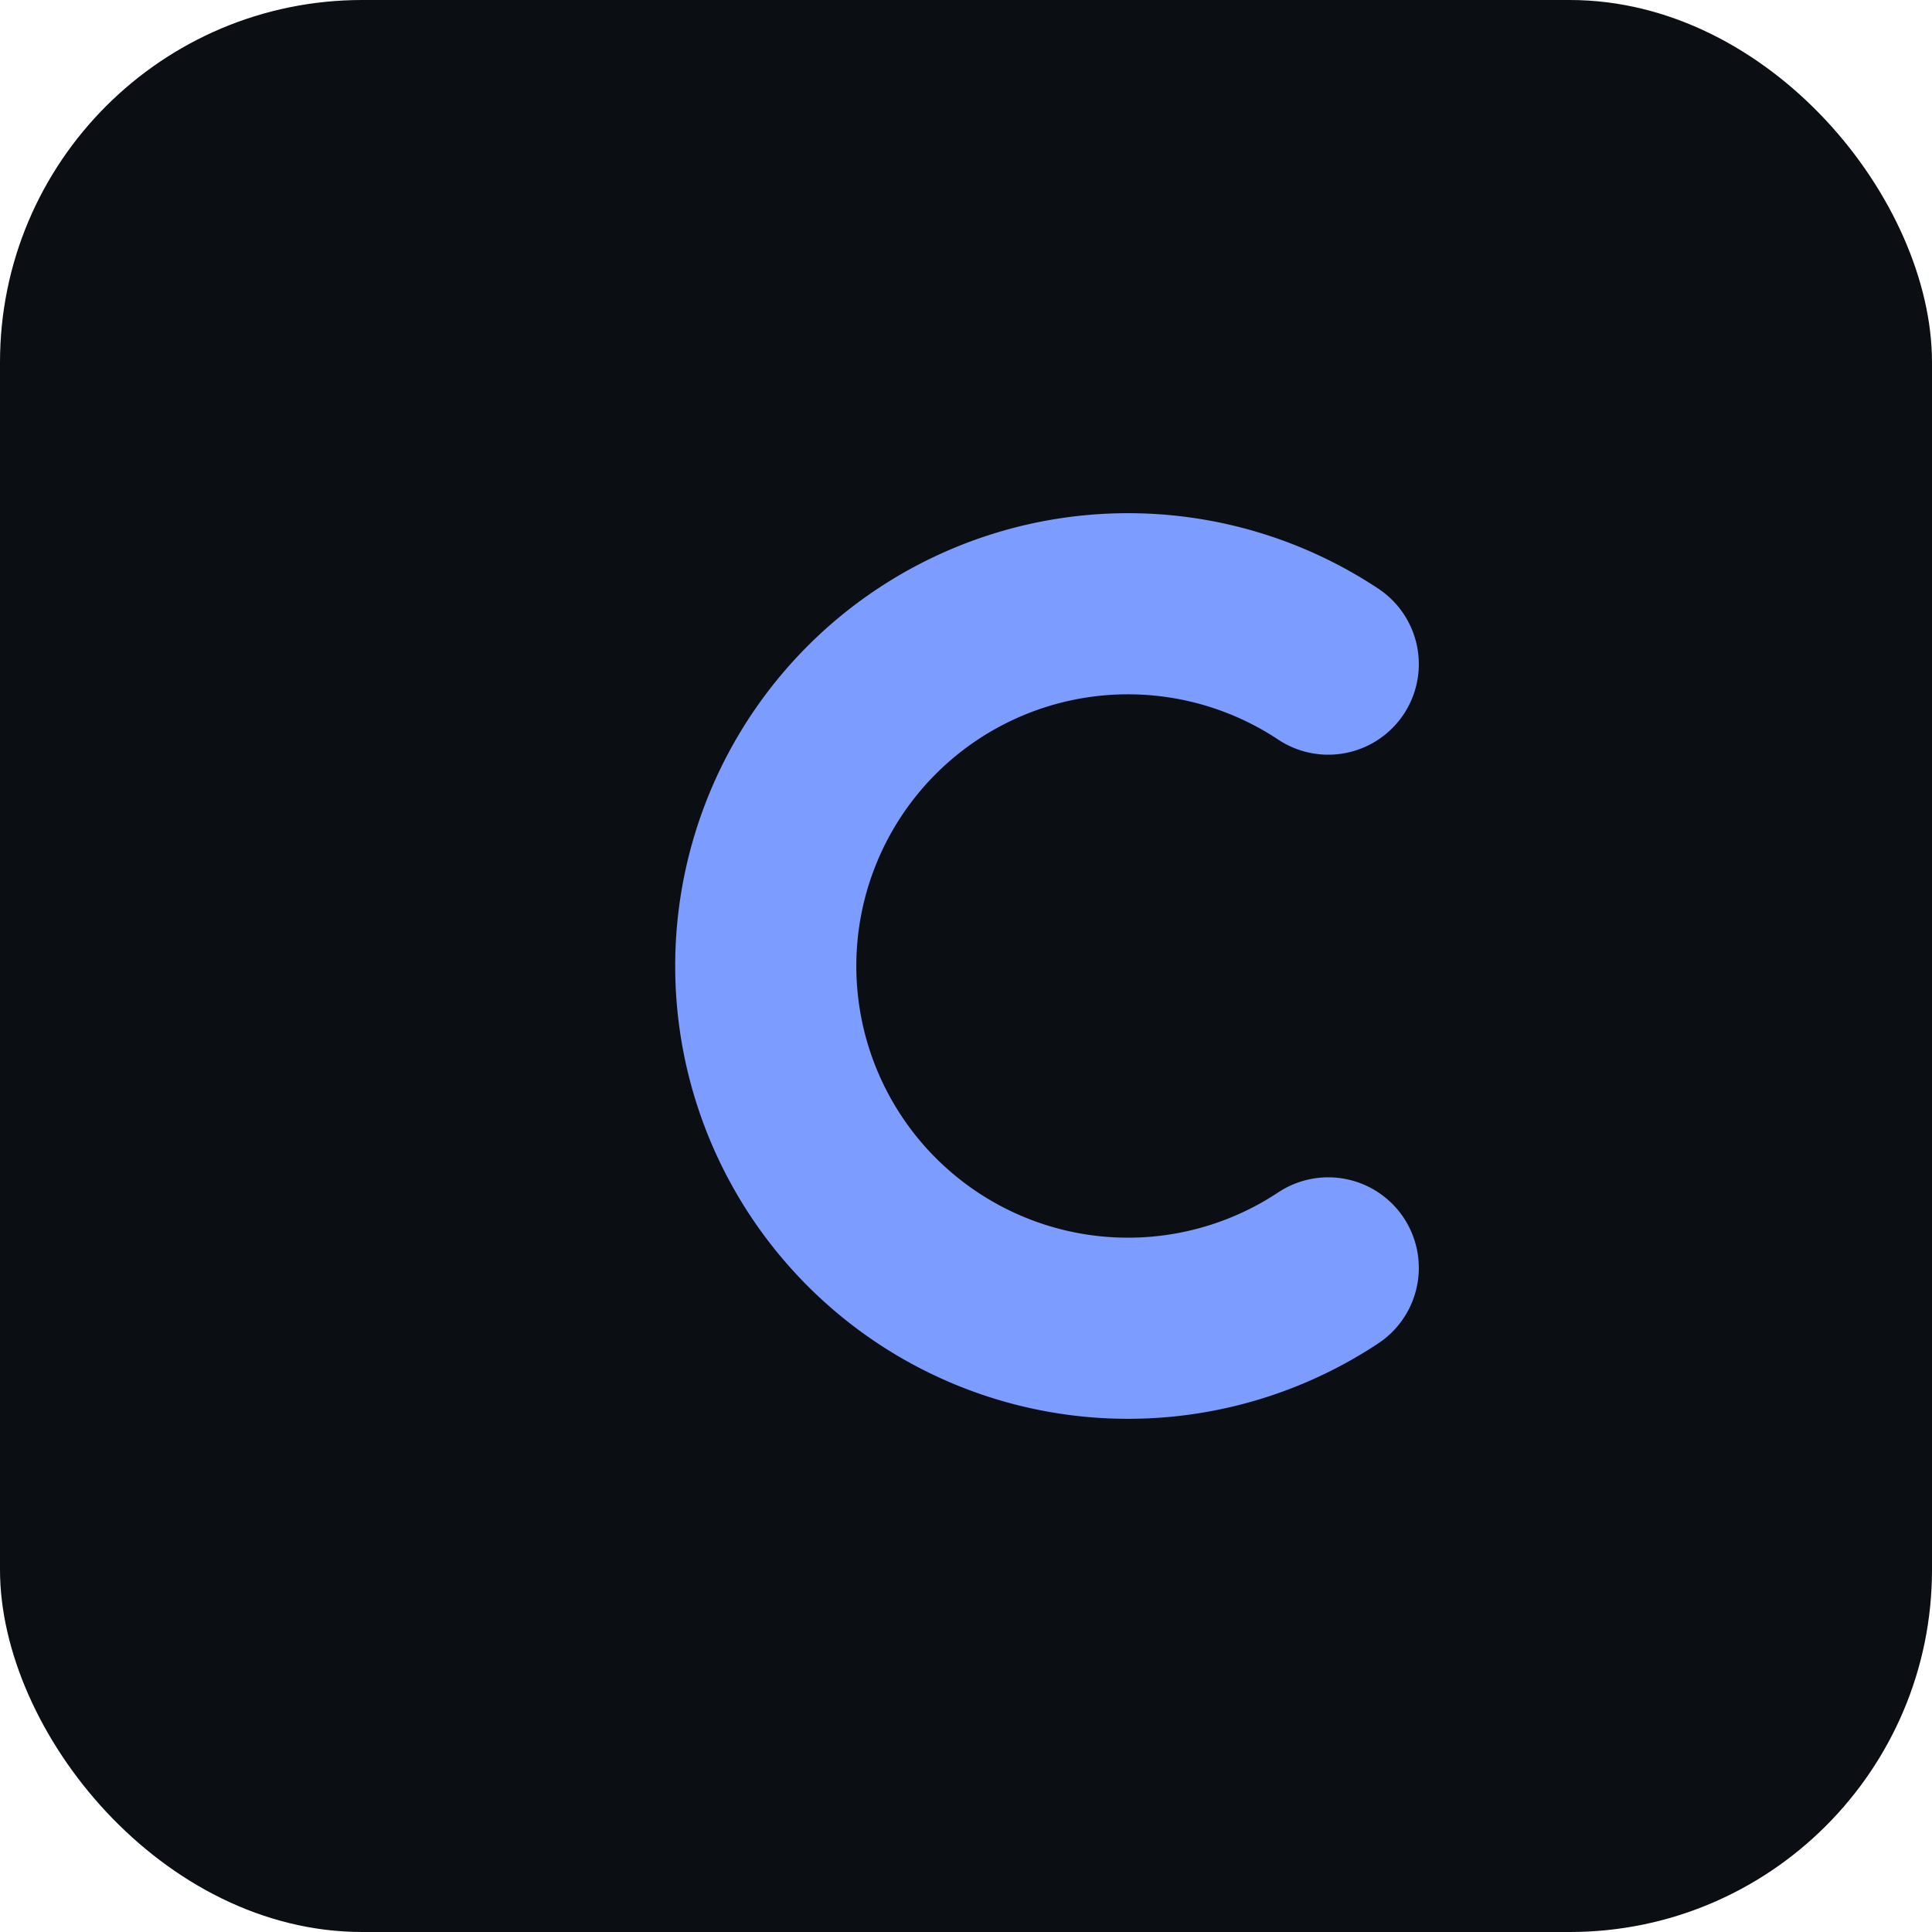
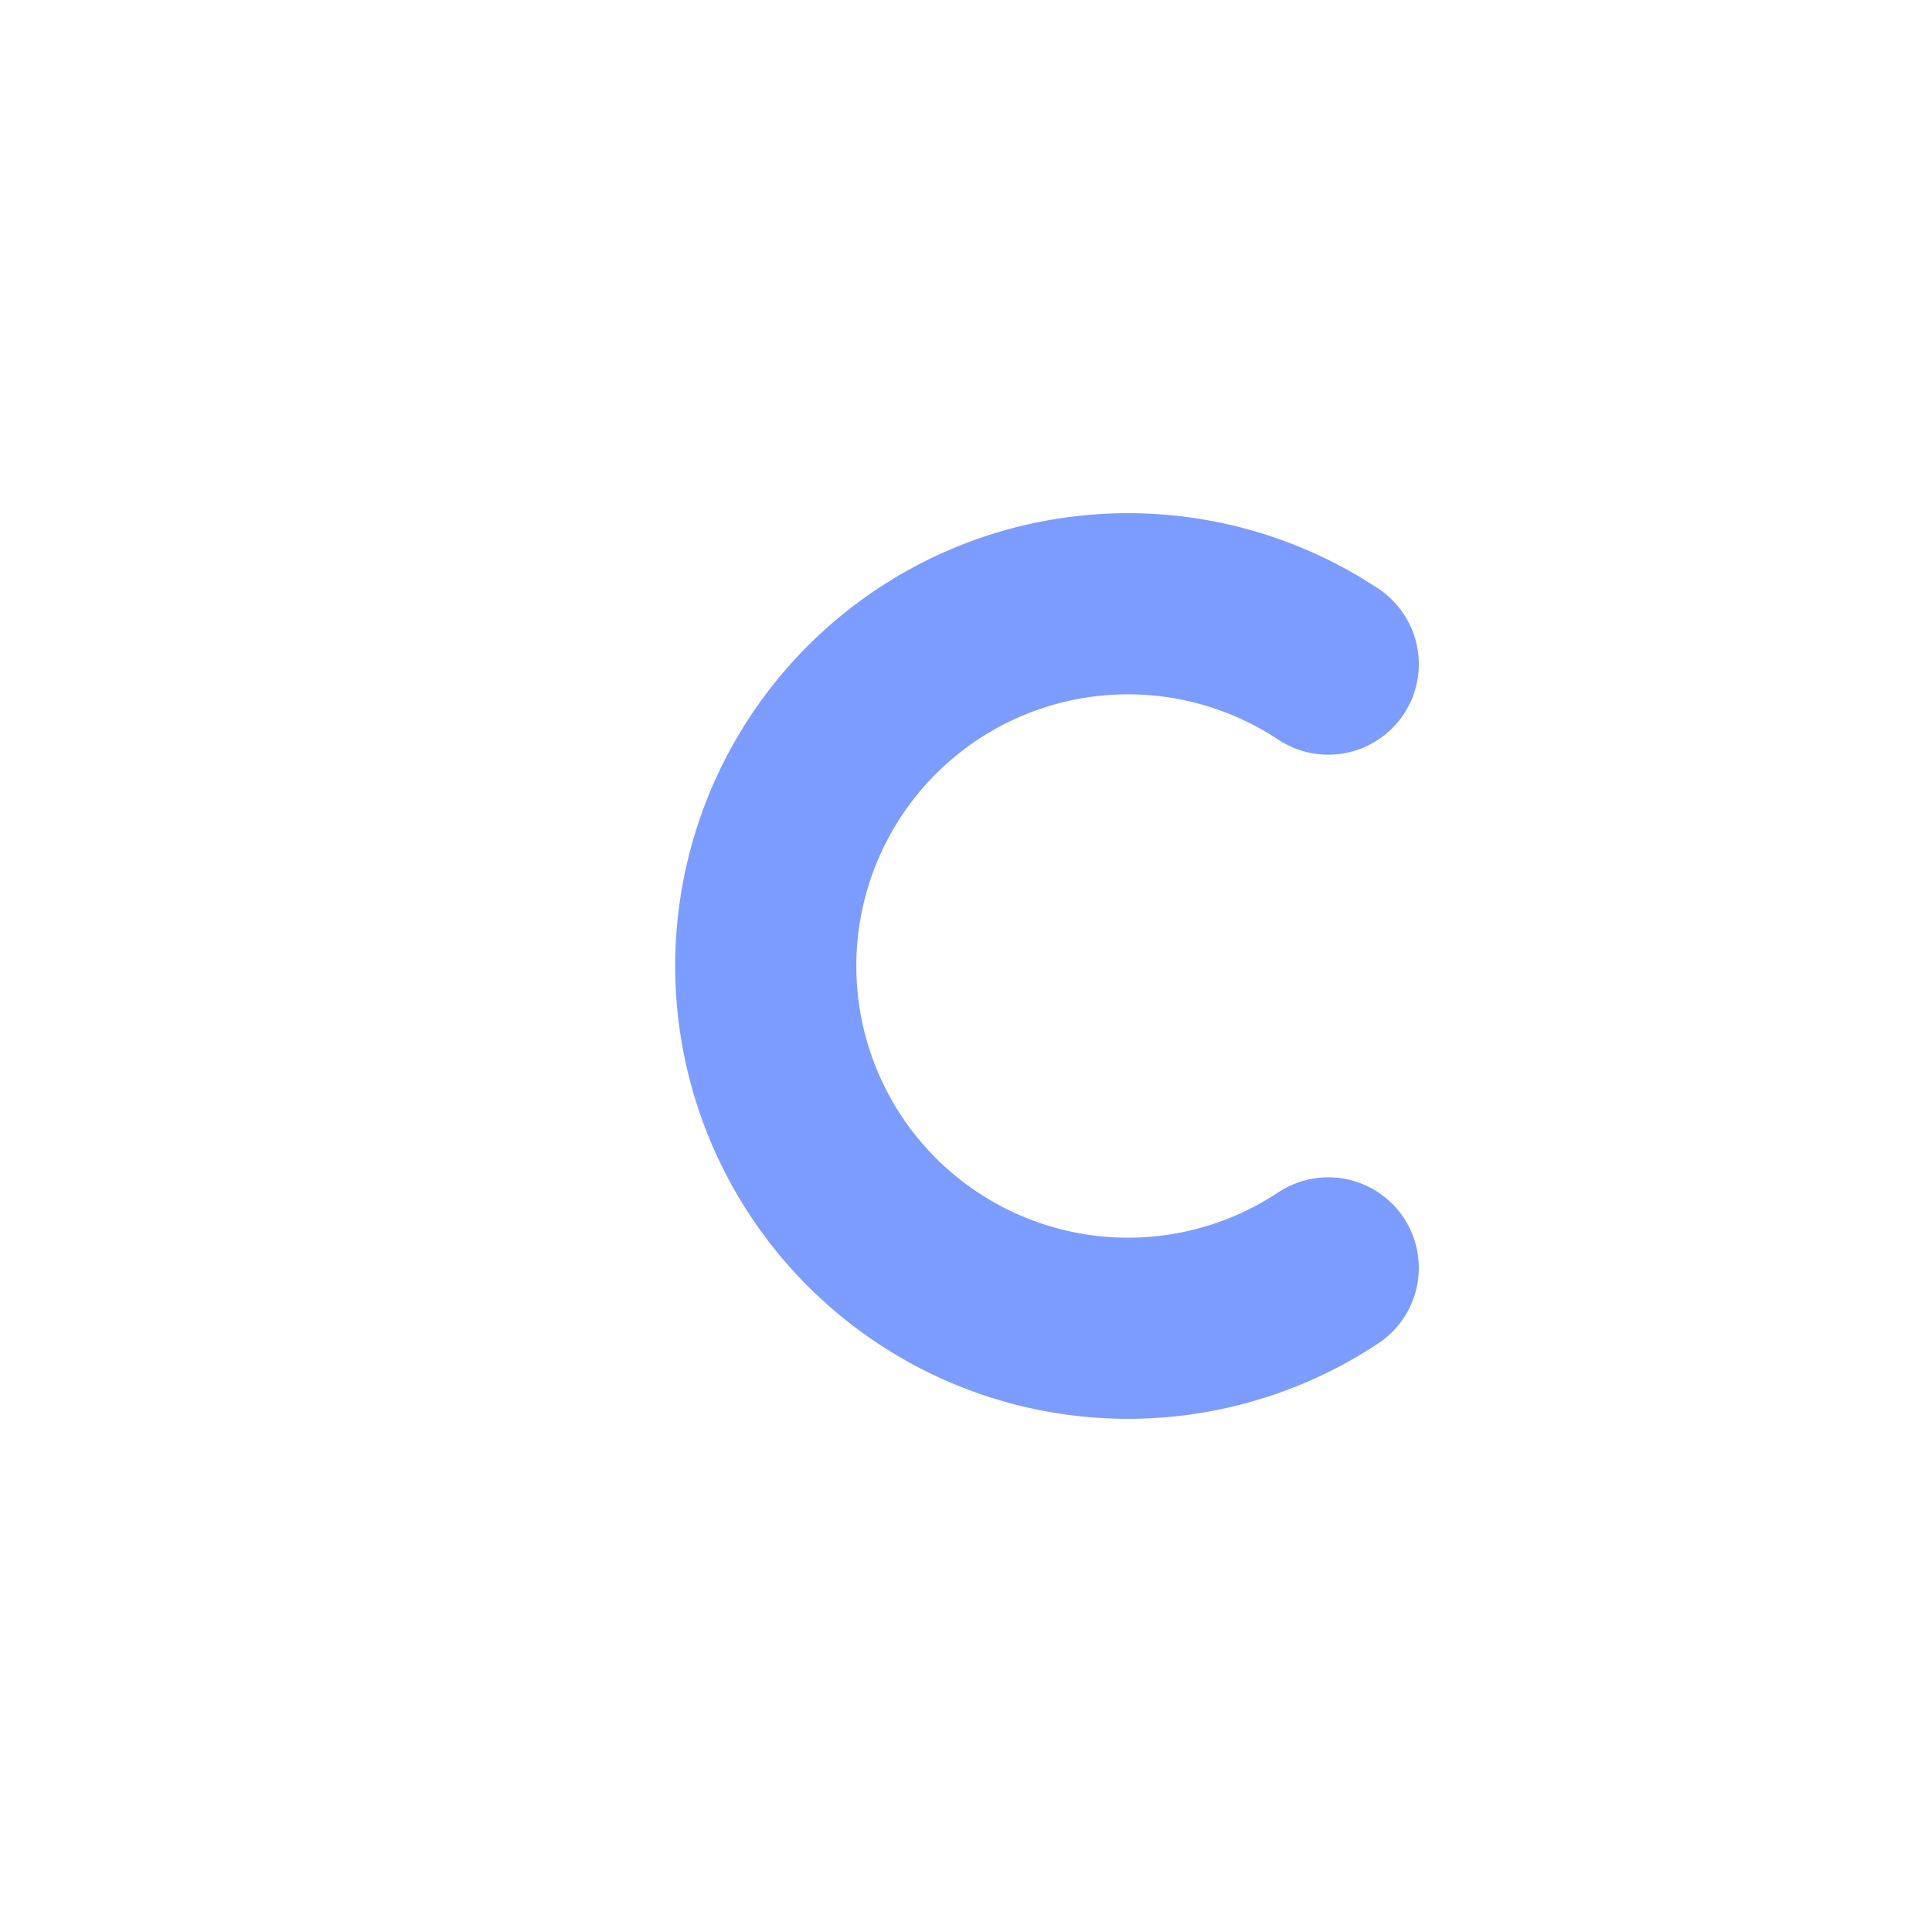
<svg xmlns="http://www.w3.org/2000/svg" viewBox="0 0 64 64">
-   <rect width="64" height="64" rx="12" fill="#0b0f14" />
  <path d="M44 22a12 12 0 1 0 0 20" fill="none" stroke="#7c9cff" stroke-width="6" stroke-linecap="round" stroke-linejoin="round" />
</svg>